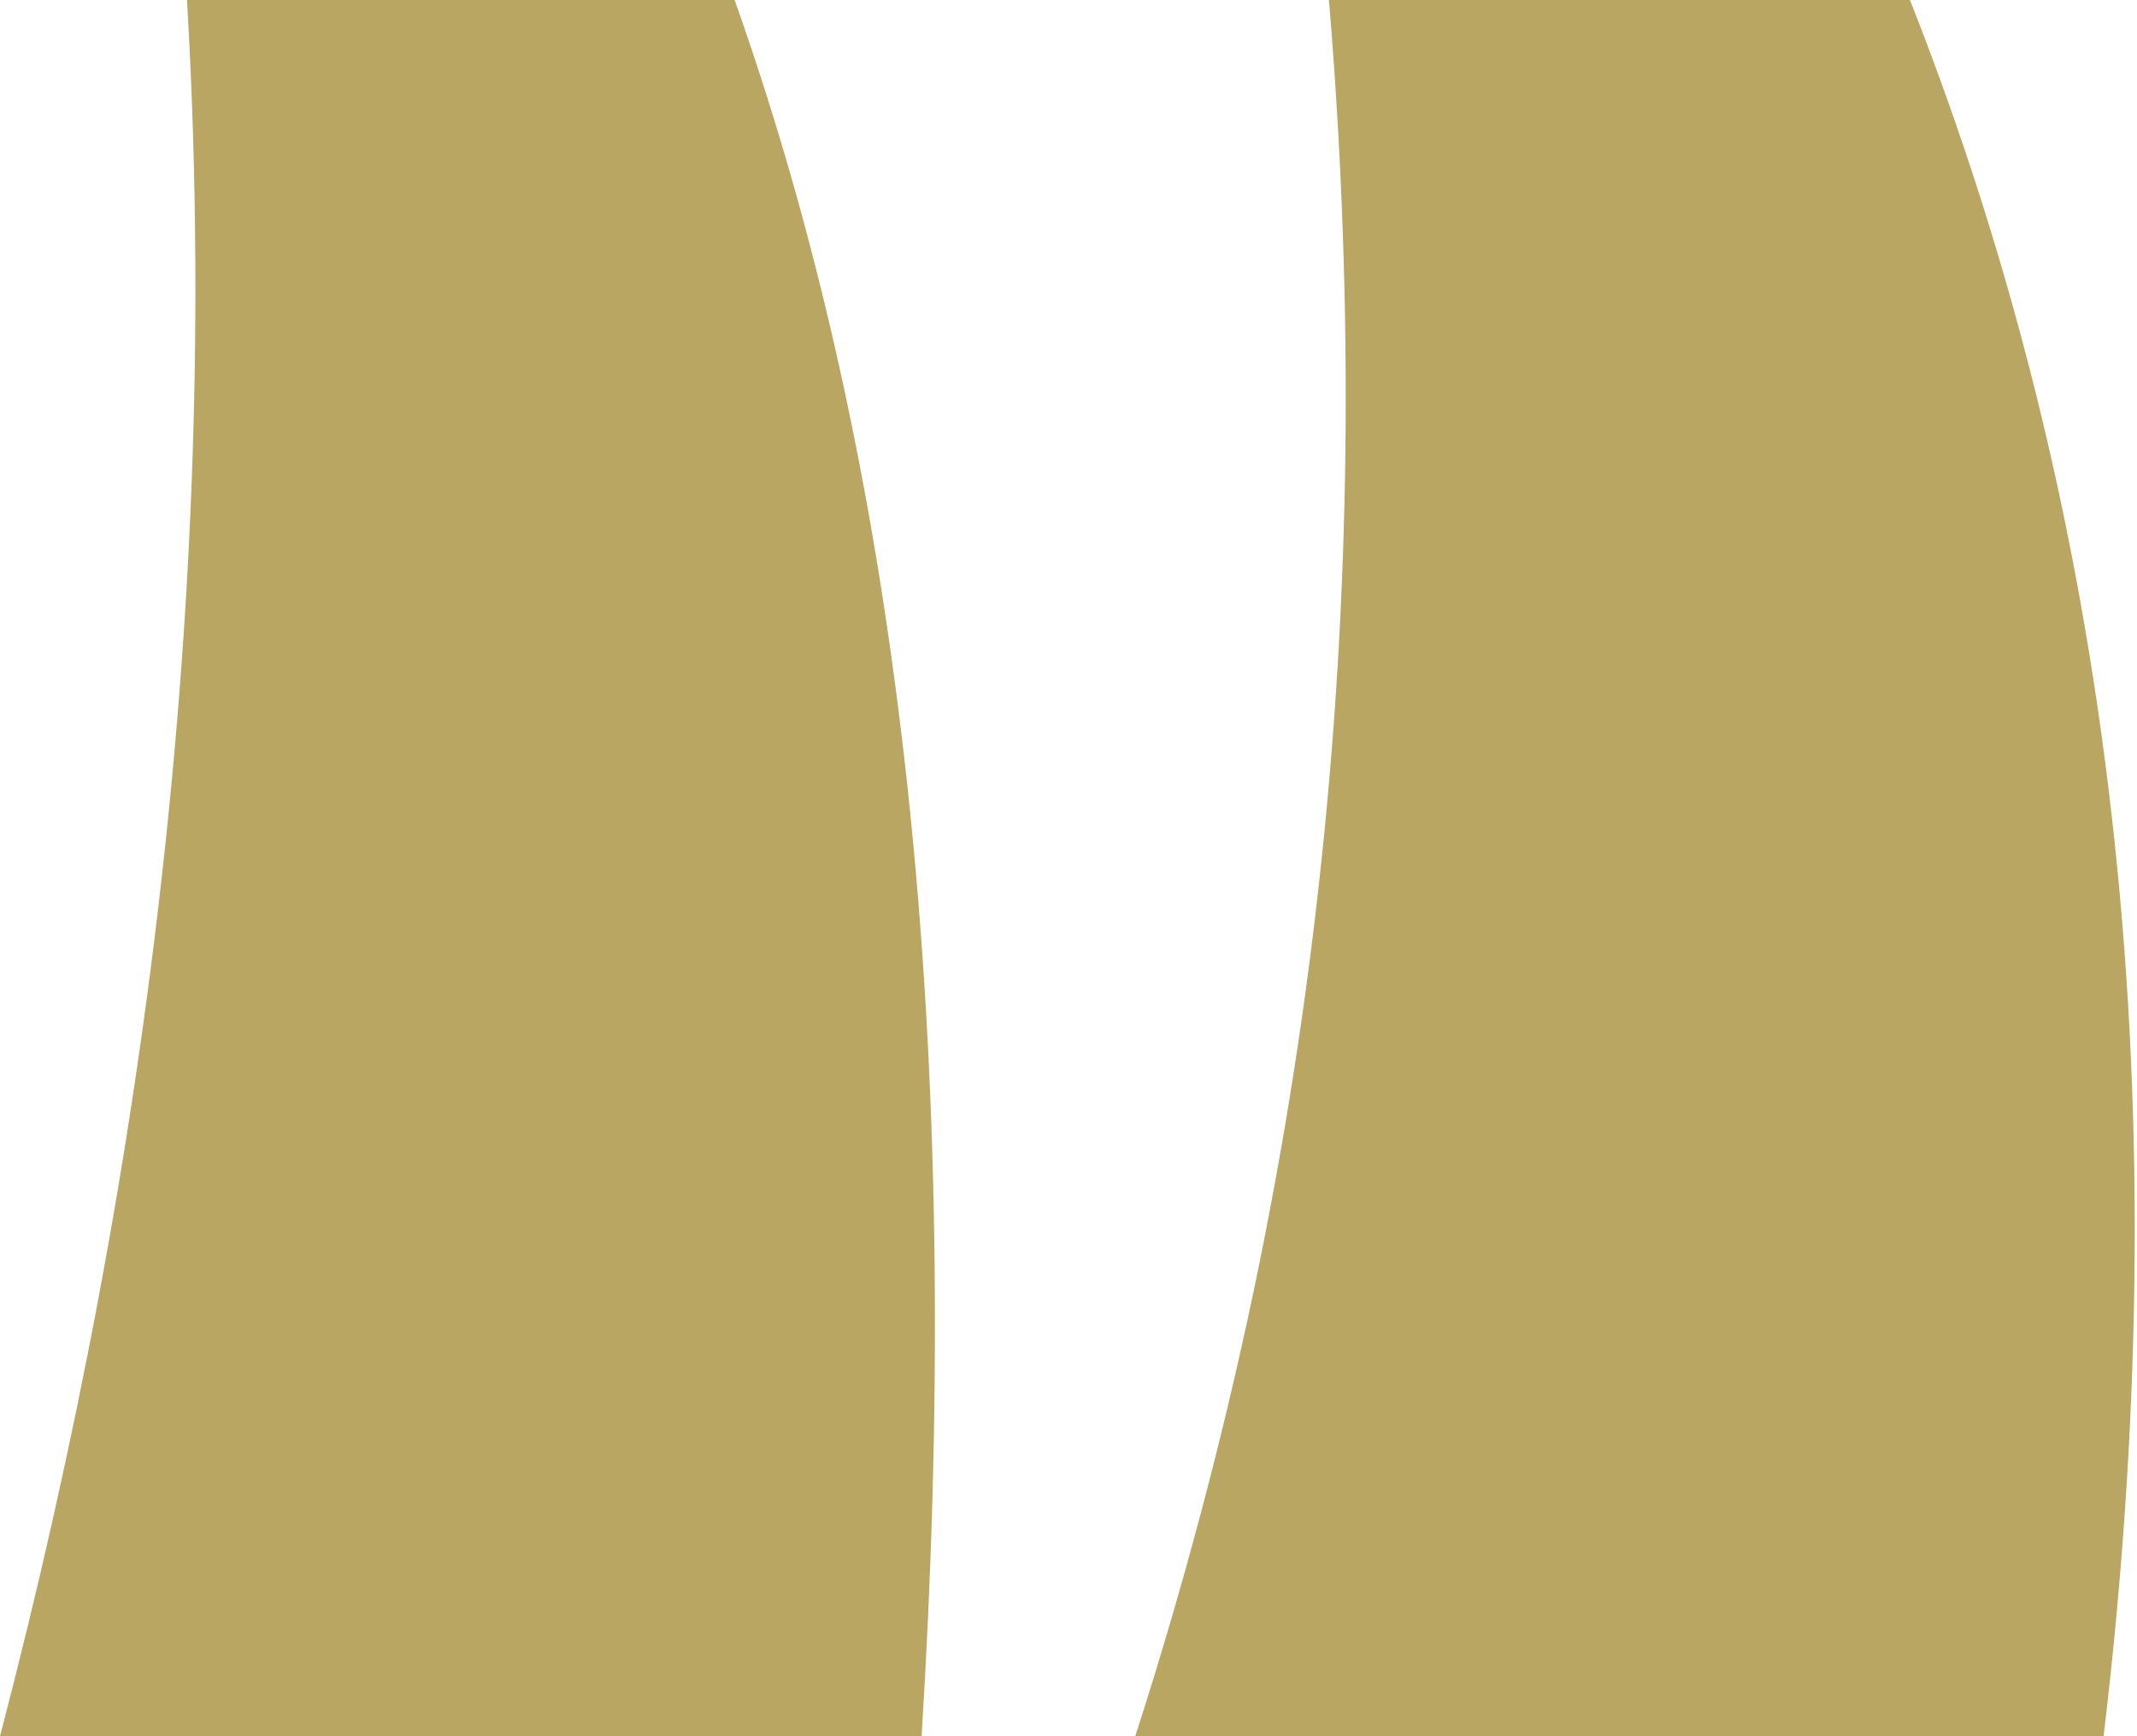
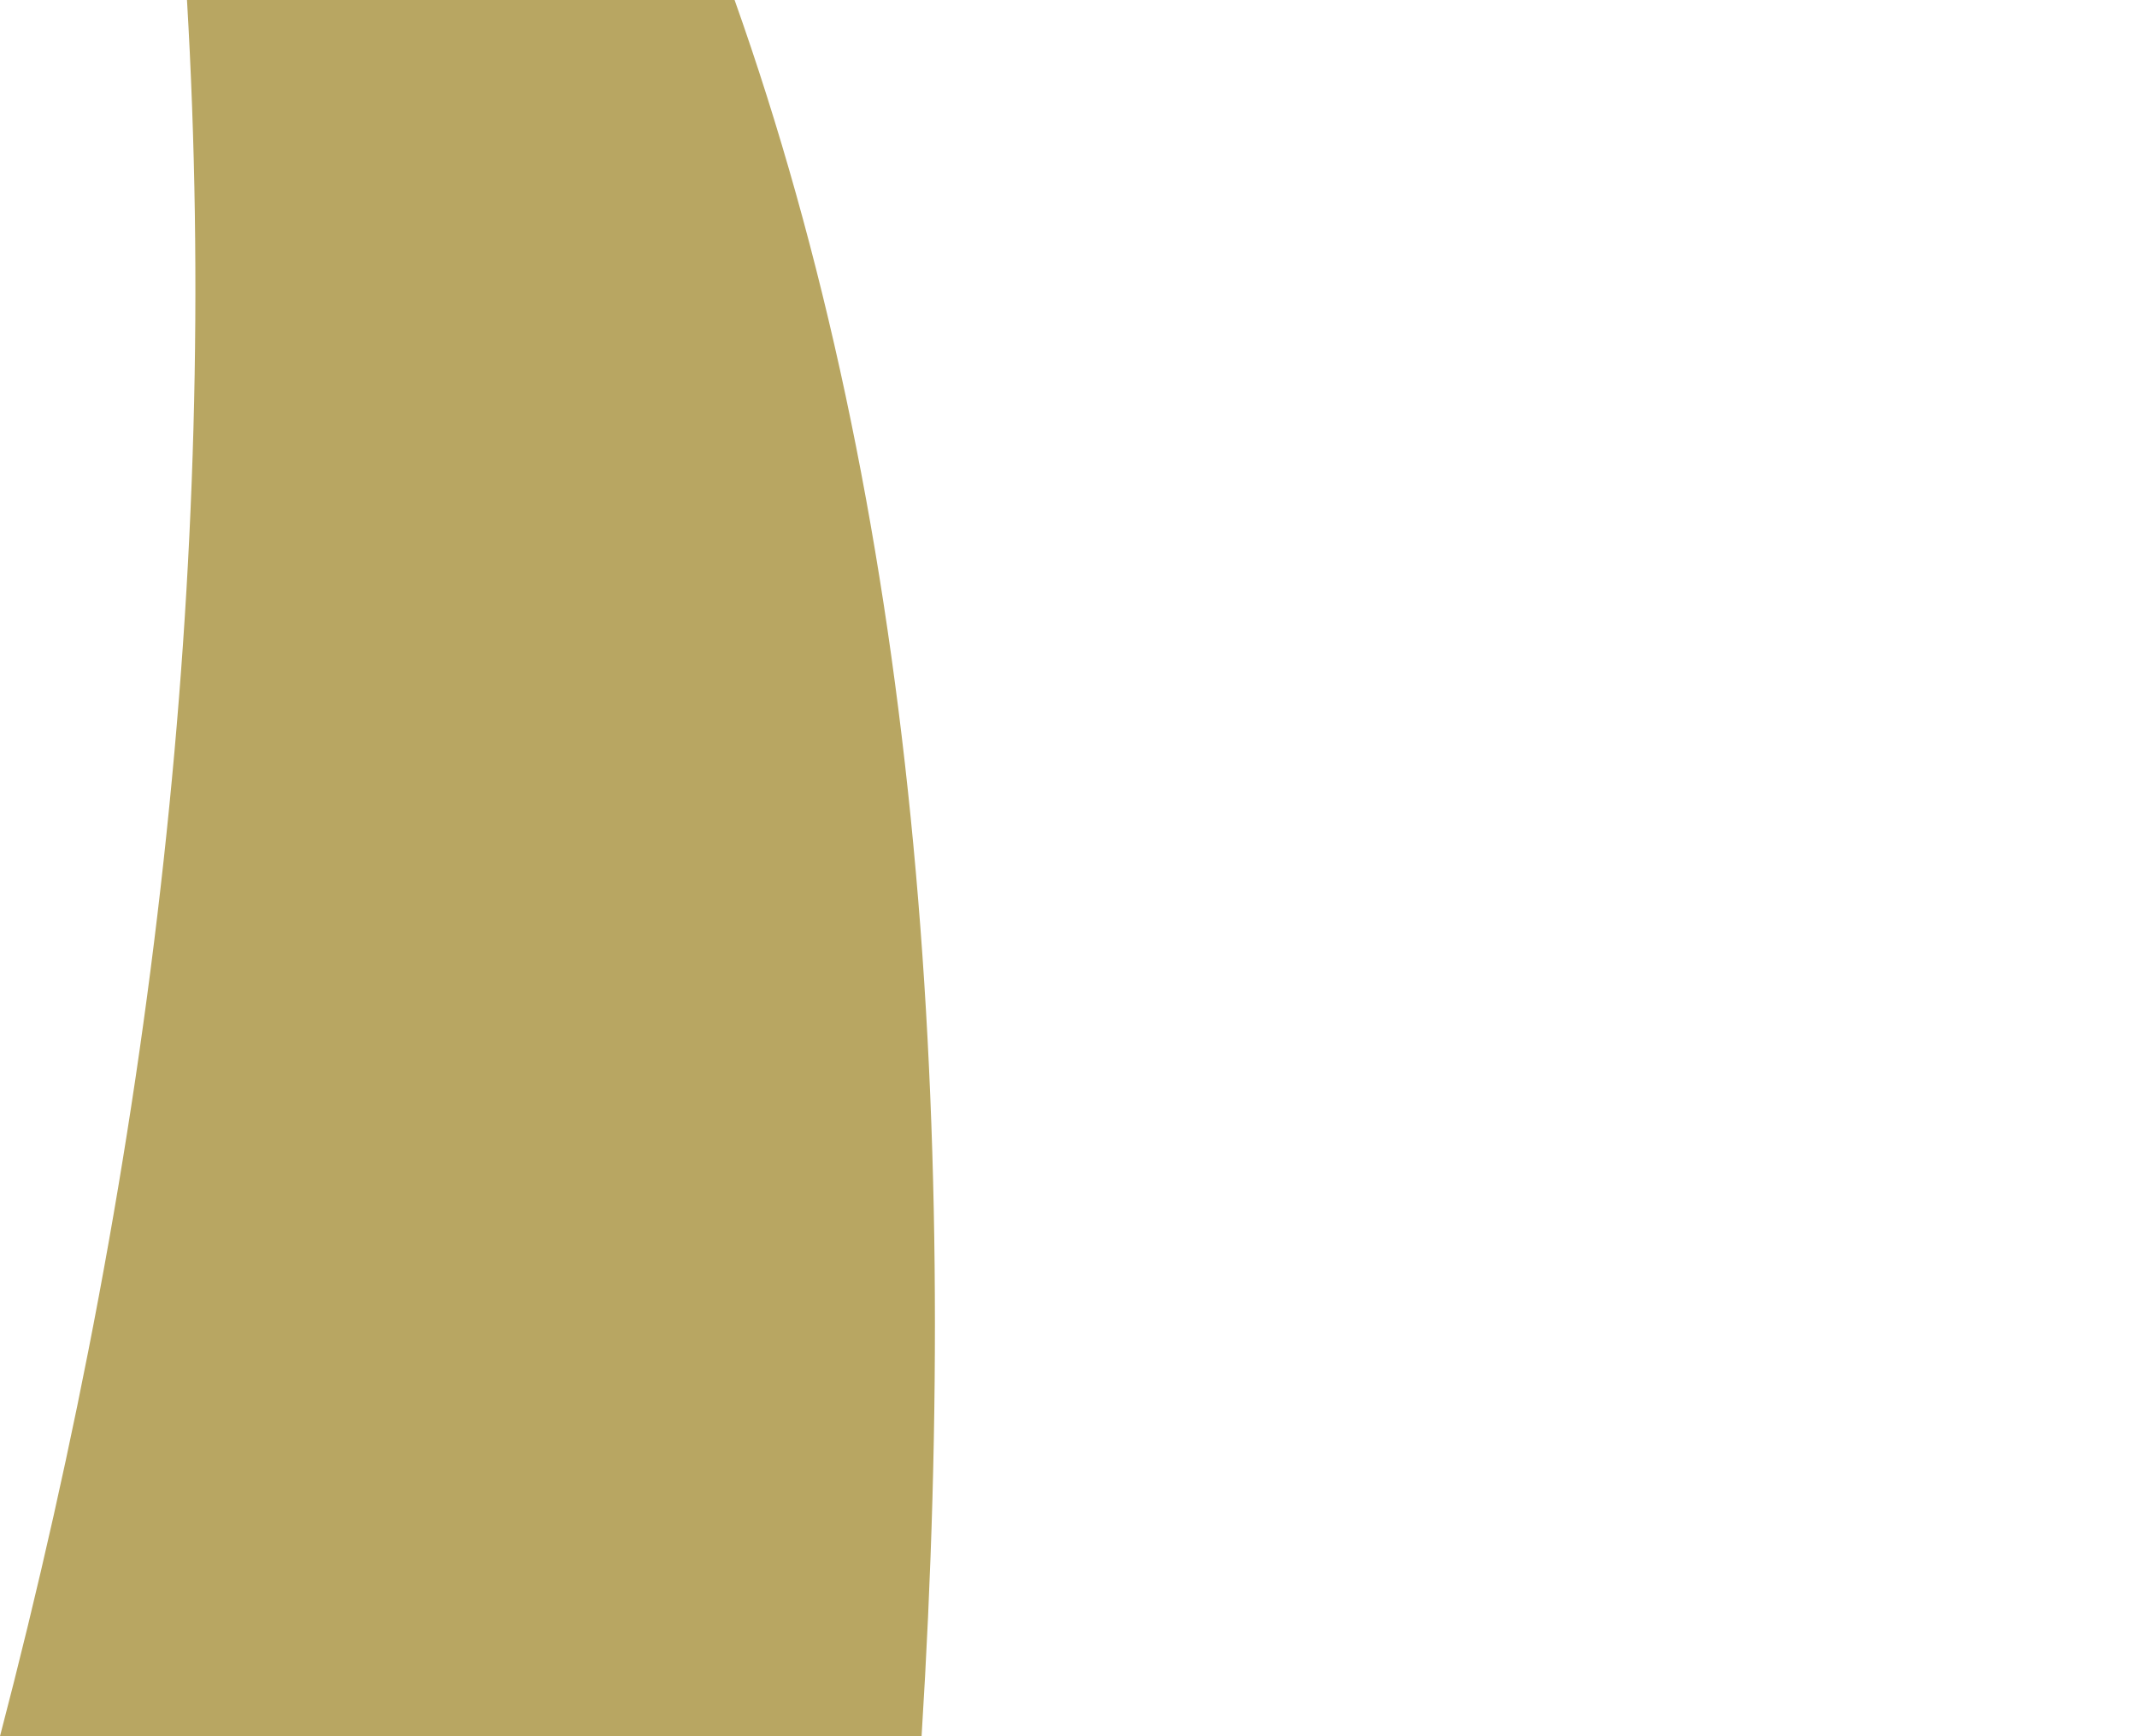
<svg xmlns="http://www.w3.org/2000/svg" version="1.1" id="Layer_1" x="0px" y="0px" viewBox="0 0 32 26" style="enable-background:new 0 0 32 26;" xml:space="preserve">
  <style type="text/css">
	.st0{fill-rule:evenodd;clip-rule:evenodd;fill:#B8A662;}
</style>
  <path id="Fill-1" class="st0" d="M13.8,26c0.6-9.6-0.1-18.4-2.8-26H2.8C3.3,8.5,2.3,17.2,0,26H13.8z" />
-   <path id="Fill-3" class="st0" d="M31.5,26c1.1-9.2,0.3-17.9-2.9-26h-8.7c0.7,8.4,0,17-2.9,26H31.5z" />
</svg>